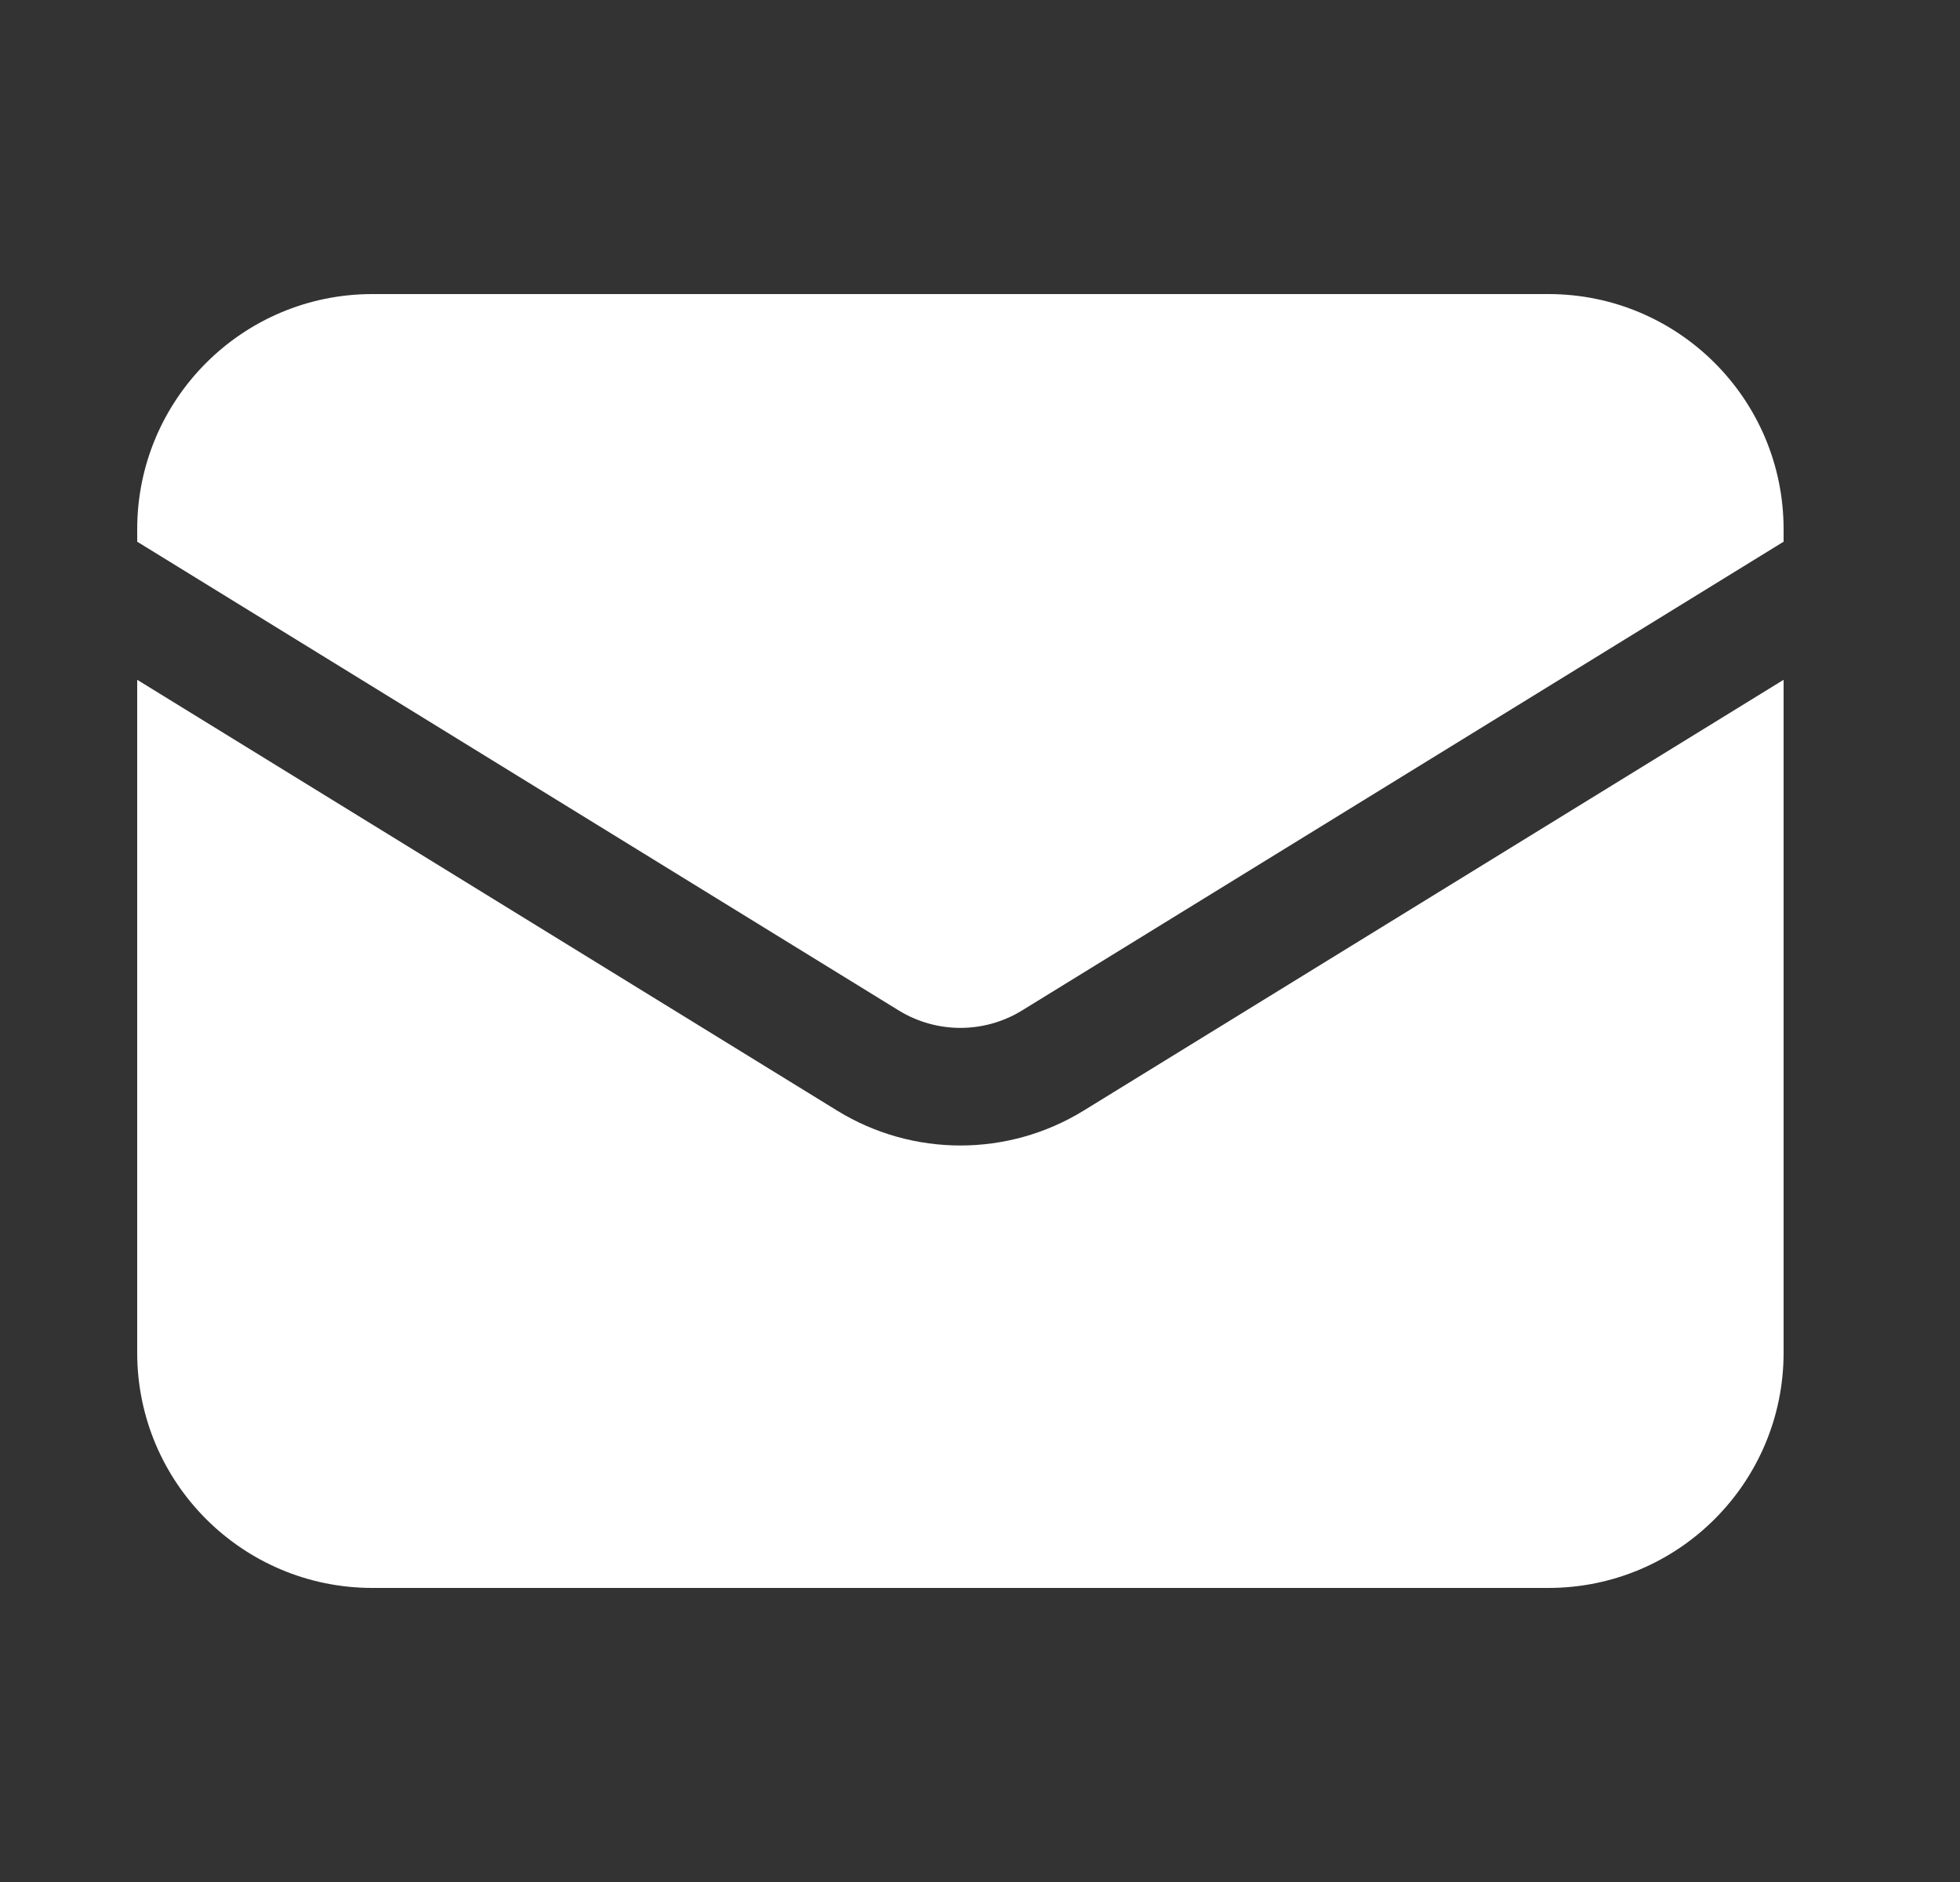
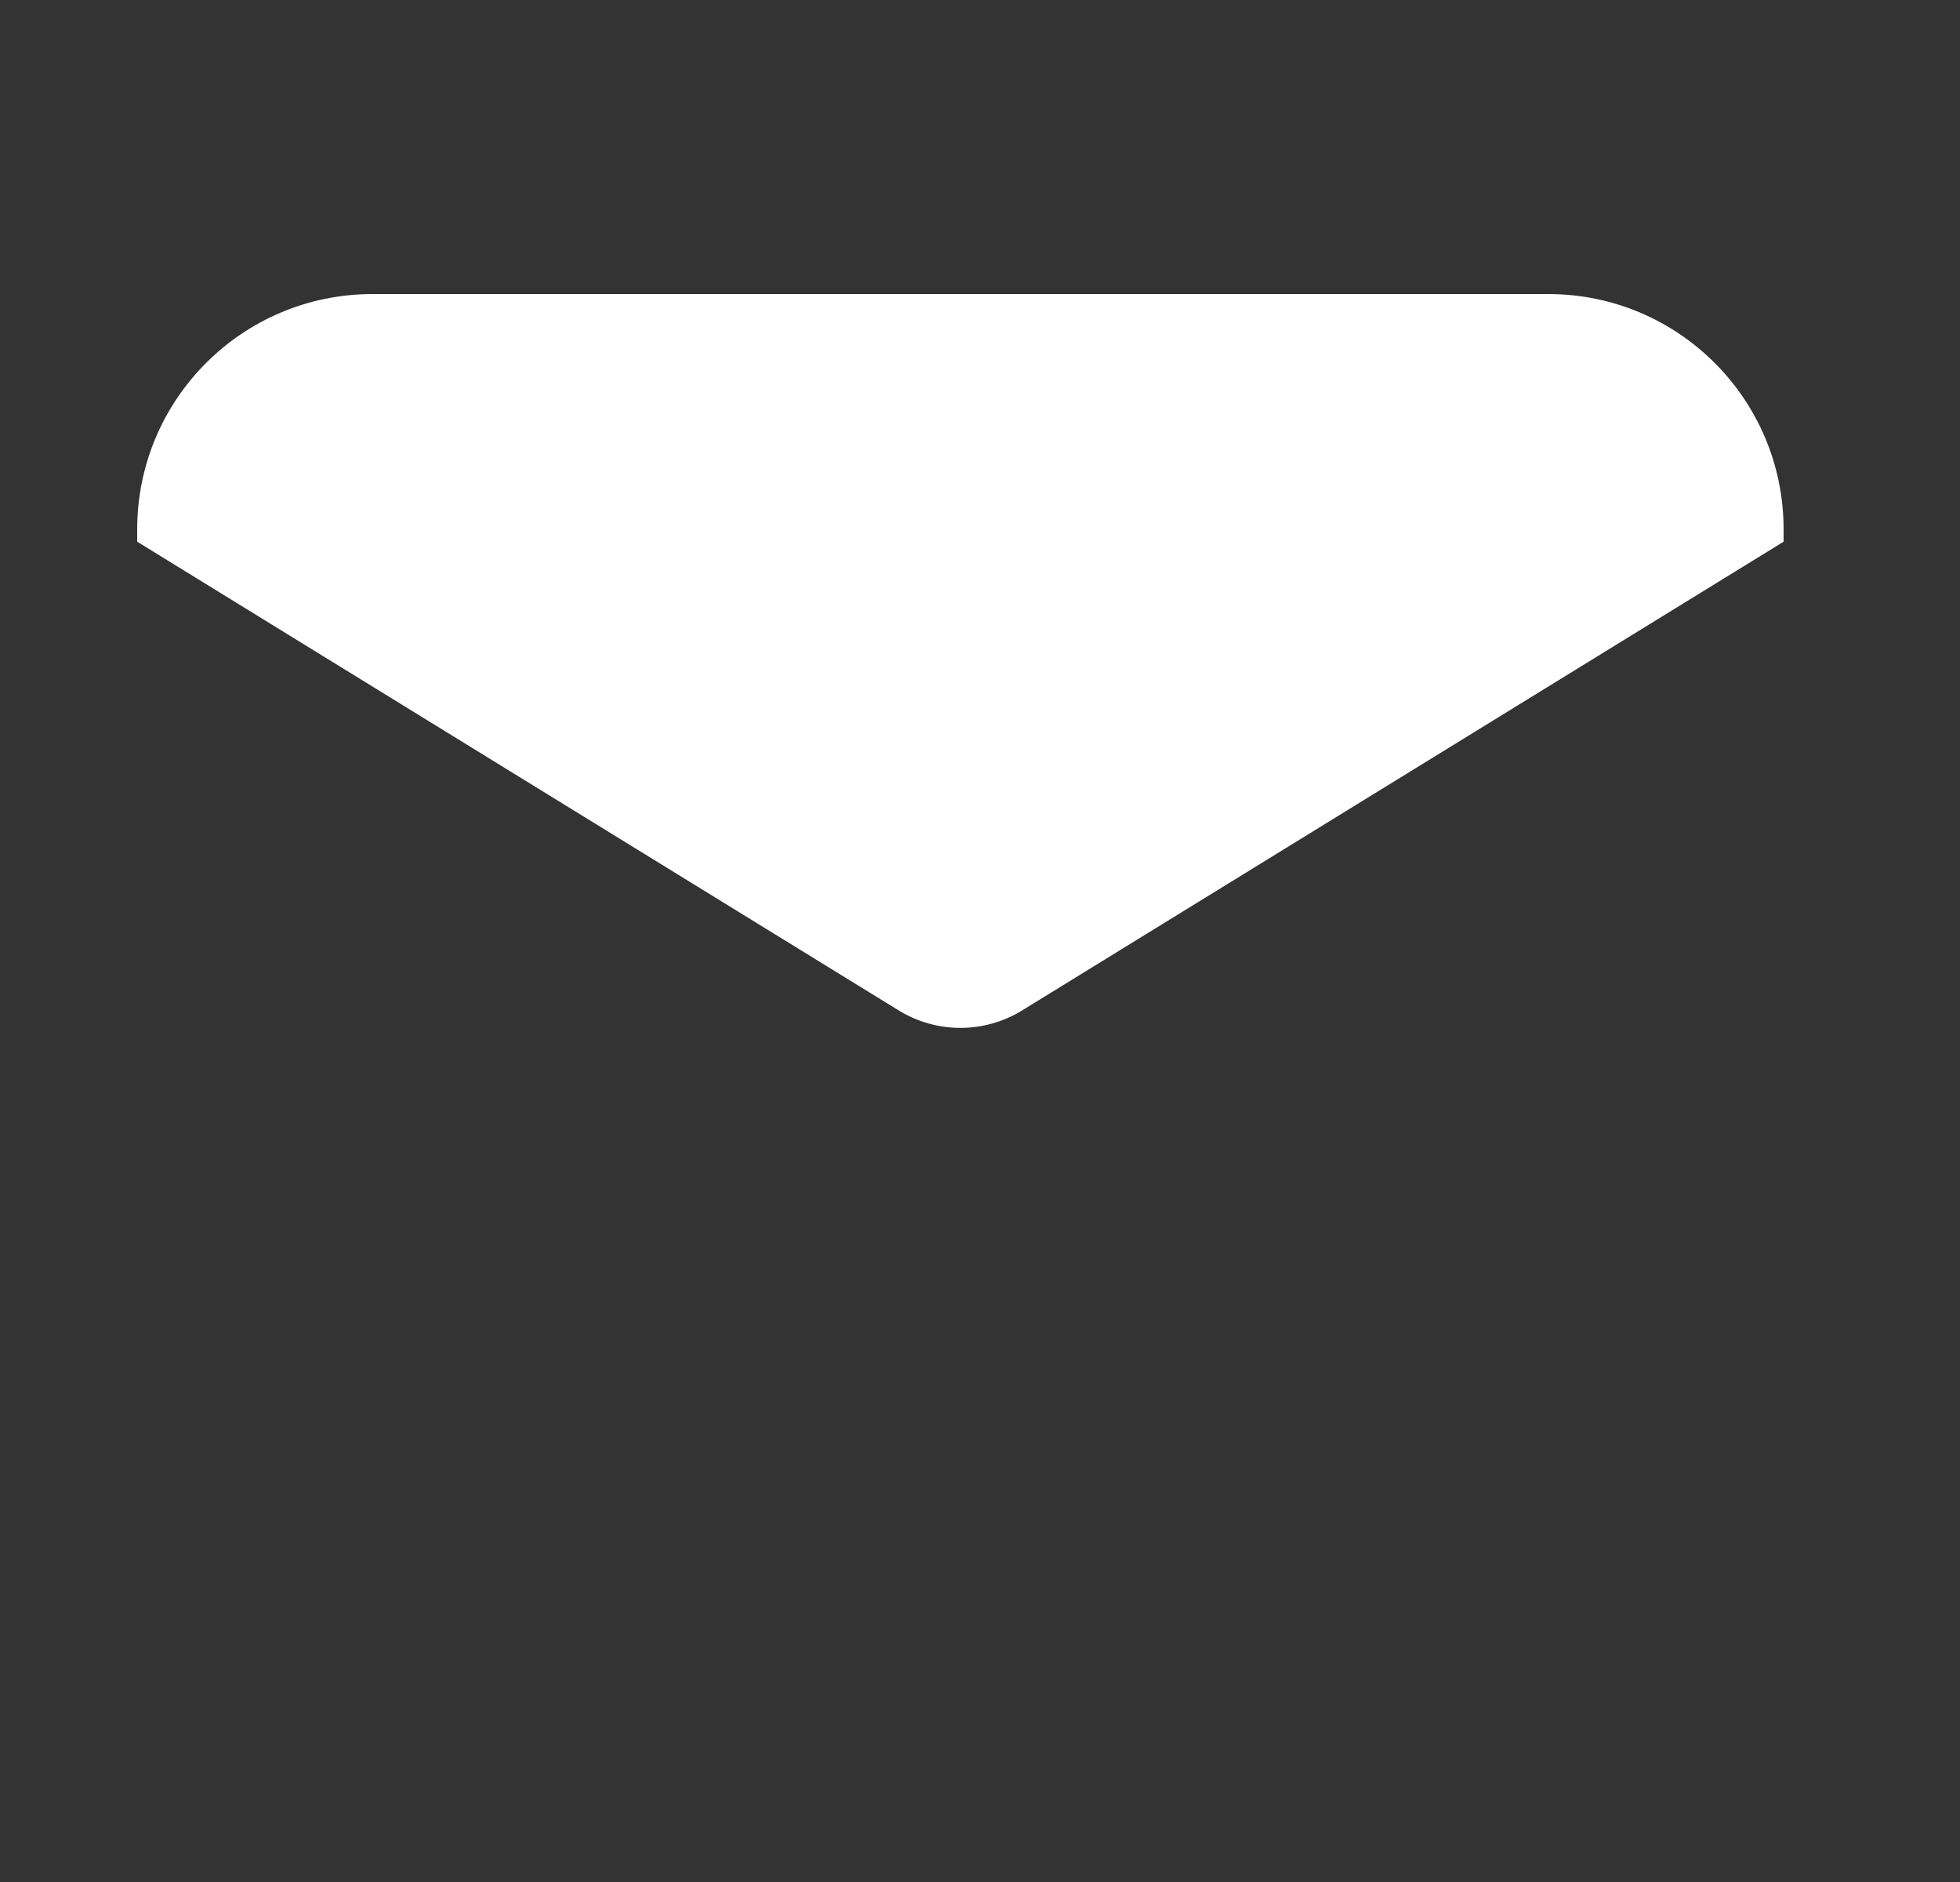
<svg xmlns="http://www.w3.org/2000/svg" width="25" height="24" viewBox="0 0 25 24" fill="none">
  <rect x="0" y="0" width="25" height="24" fill="#333333" stroke="none" />
-   <path d="M1.75 8.669V17.25C1.75 18.907 3.093 20.25 4.75 20.25H19.75C21.407 20.25 22.75 18.907 22.75 17.25V8.669L13.822 14.163C12.858 14.756 11.642 14.756 10.678 14.163L1.75 8.669Z" fill="white" />
  <path d="M22.75 6.908V6.75C22.75 5.093 21.407 3.75 19.75 3.75H4.75C3.093 3.75 1.75 5.093 1.75 6.75V6.908L11.464 12.886C11.946 13.182 12.554 13.182 13.036 12.886L22.75 6.908Z" fill="white" />
</svg>